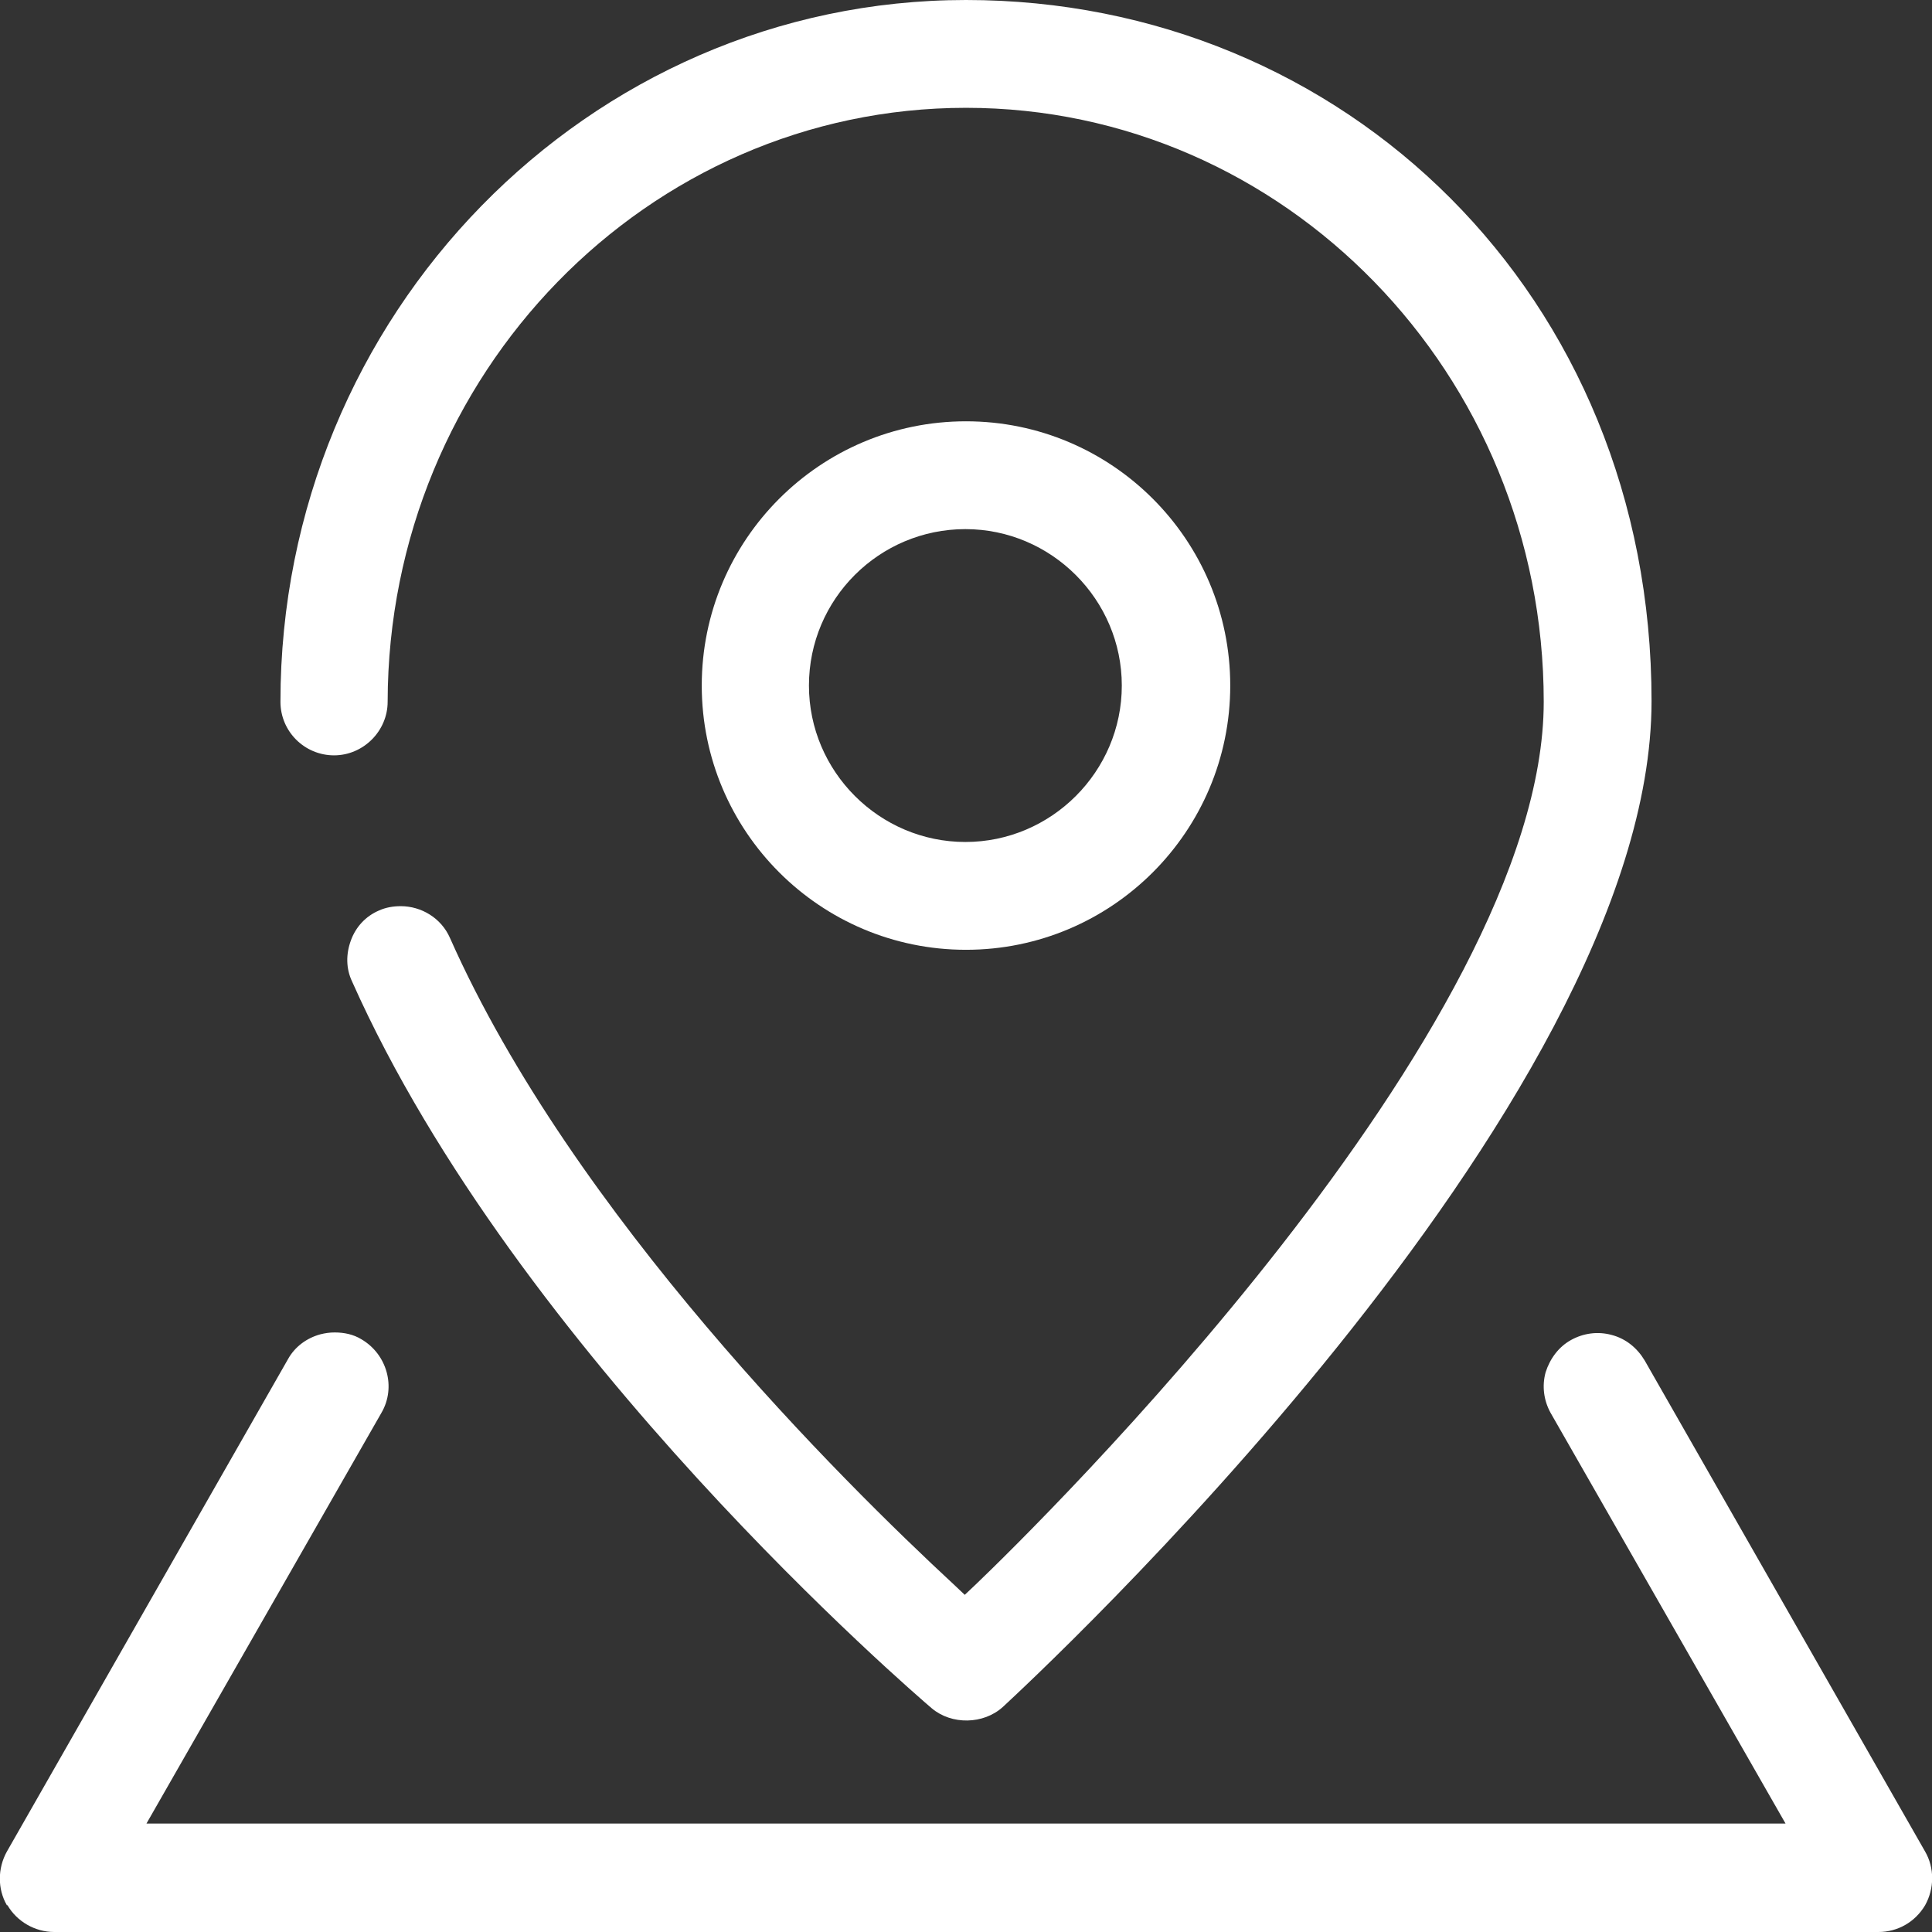
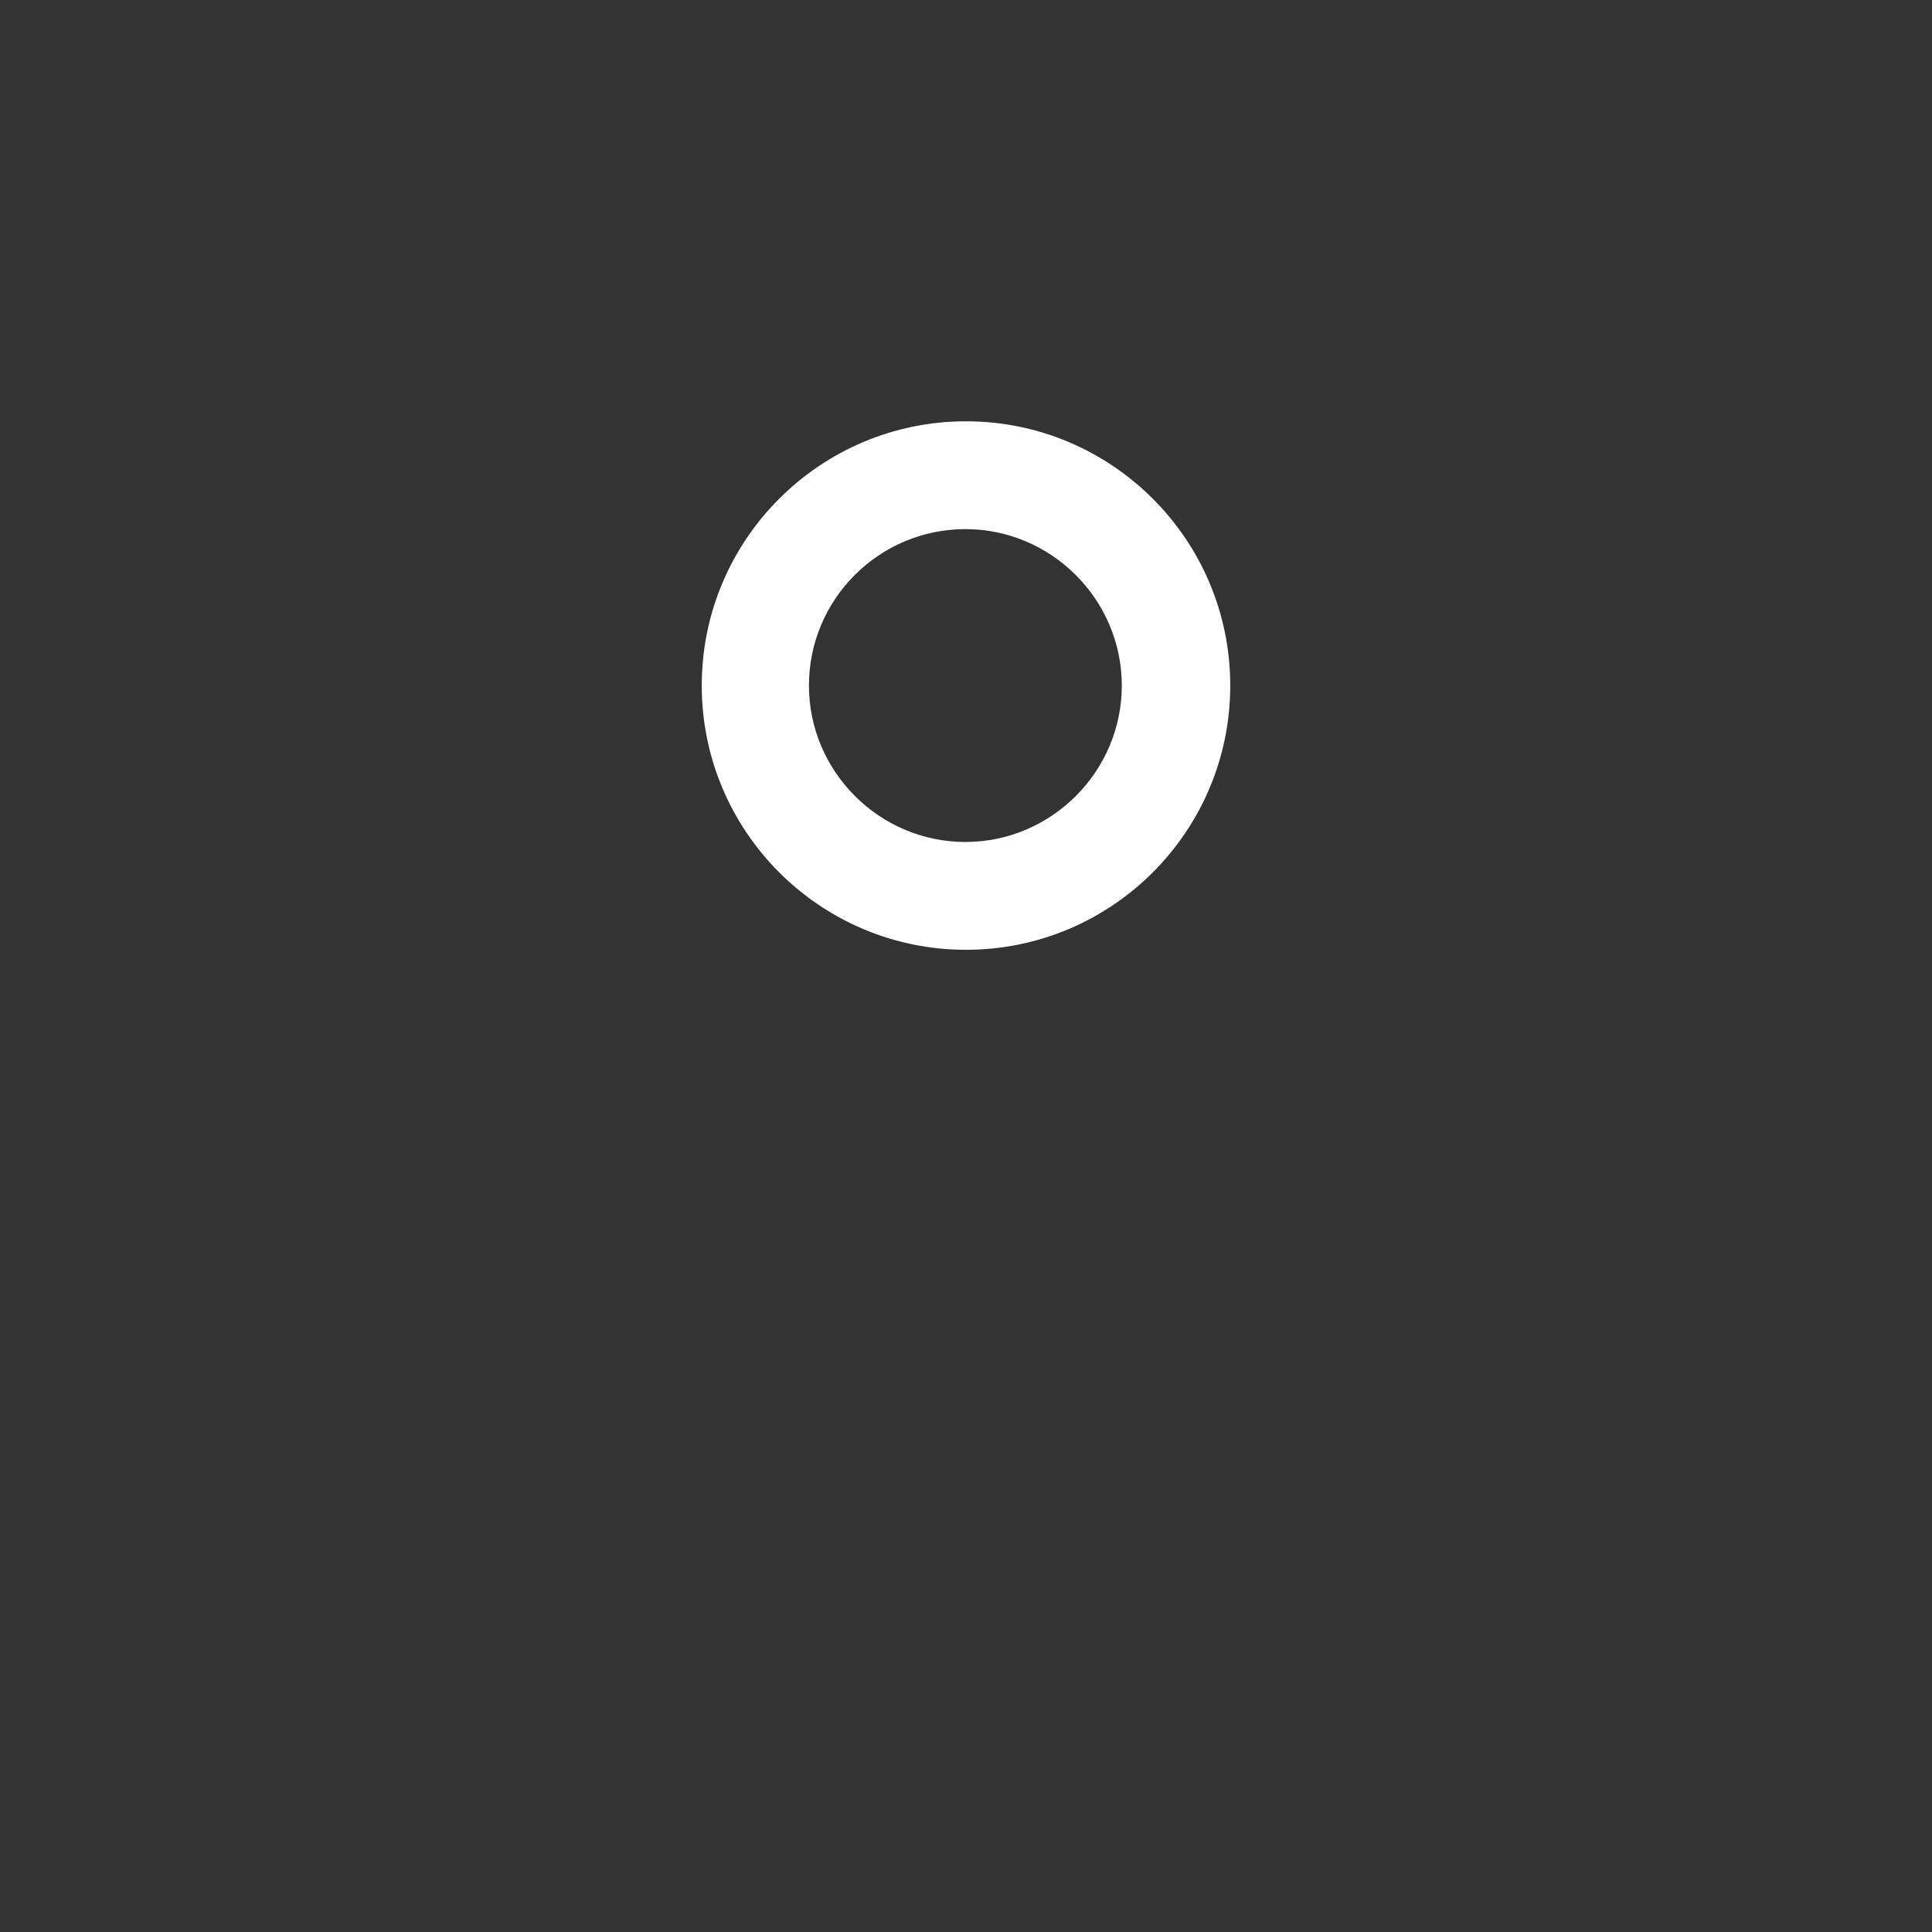
<svg xmlns="http://www.w3.org/2000/svg" id="Capa_2" viewBox="0 0 31 31">
  <rect x="0" y="0" width="31" height="31" fill="#333333" stroke="none" />
  <defs>
    <style>.cls-1{fill:#fff;}</style>
  </defs>
  <g id="Capa_1-2">
-     <path class="cls-1" d="m6.43,14.54c-.12,0-.24.02-.35.07-.21.09-.37.26-.45.48-.08.22-.08.45.02.66,2.65,5.95,9.03,11.43,9.3,11.66.32.27.83.26,1.14-.02.42-.39,10.41-9.62,10.41-16.14S21.56,0,15.5,0,4.5,5.05,4.5,11.26c0,.48.39.86.86.86s.86-.39.86-.86C6.23,6,10.39,1.73,15.5,1.73s9.27,4.27,9.27,9.53-8.17,13.26-9.11,14.16l-.18.17-.18-.17c-1.77-1.64-6.11-5.93-8.08-10.37-.14-.32-.46-.51-.79-.51Z" />
    <path class="cls-1" d="m19.74,11c0-2.34-1.9-4.24-4.24-4.24s-4.24,1.9-4.24,4.24,1.9,4.24,4.24,4.24,4.24-1.9,4.24-4.24Zm-6.76,0c0-1.39,1.13-2.51,2.51-2.51s2.51,1.13,2.51,2.51-1.13,2.51-2.51,2.51-2.51-1.13-2.51-2.51Z" />
-     <path class="cls-1" d="m.12,30.57c.15.26.44.43.75.43h29.27c.31,0,.59-.16.75-.43.15-.27.15-.6,0-.86l-4.5-7.88c-.12-.2-.3-.35-.53-.41-.22-.06-.45-.03-.65.08-.2.11-.34.3-.41.52-.06.22-.03.45.08.65l3.77,6.59H2.35l3.77-6.59c.24-.41.09-.94-.32-1.18-.13-.08-.28-.11-.43-.11-.08,0-.15.01-.23.03-.22.06-.41.2-.52.4L.11,29.71c-.15.27-.15.6,0,.86Z" />
  </g>
</svg>